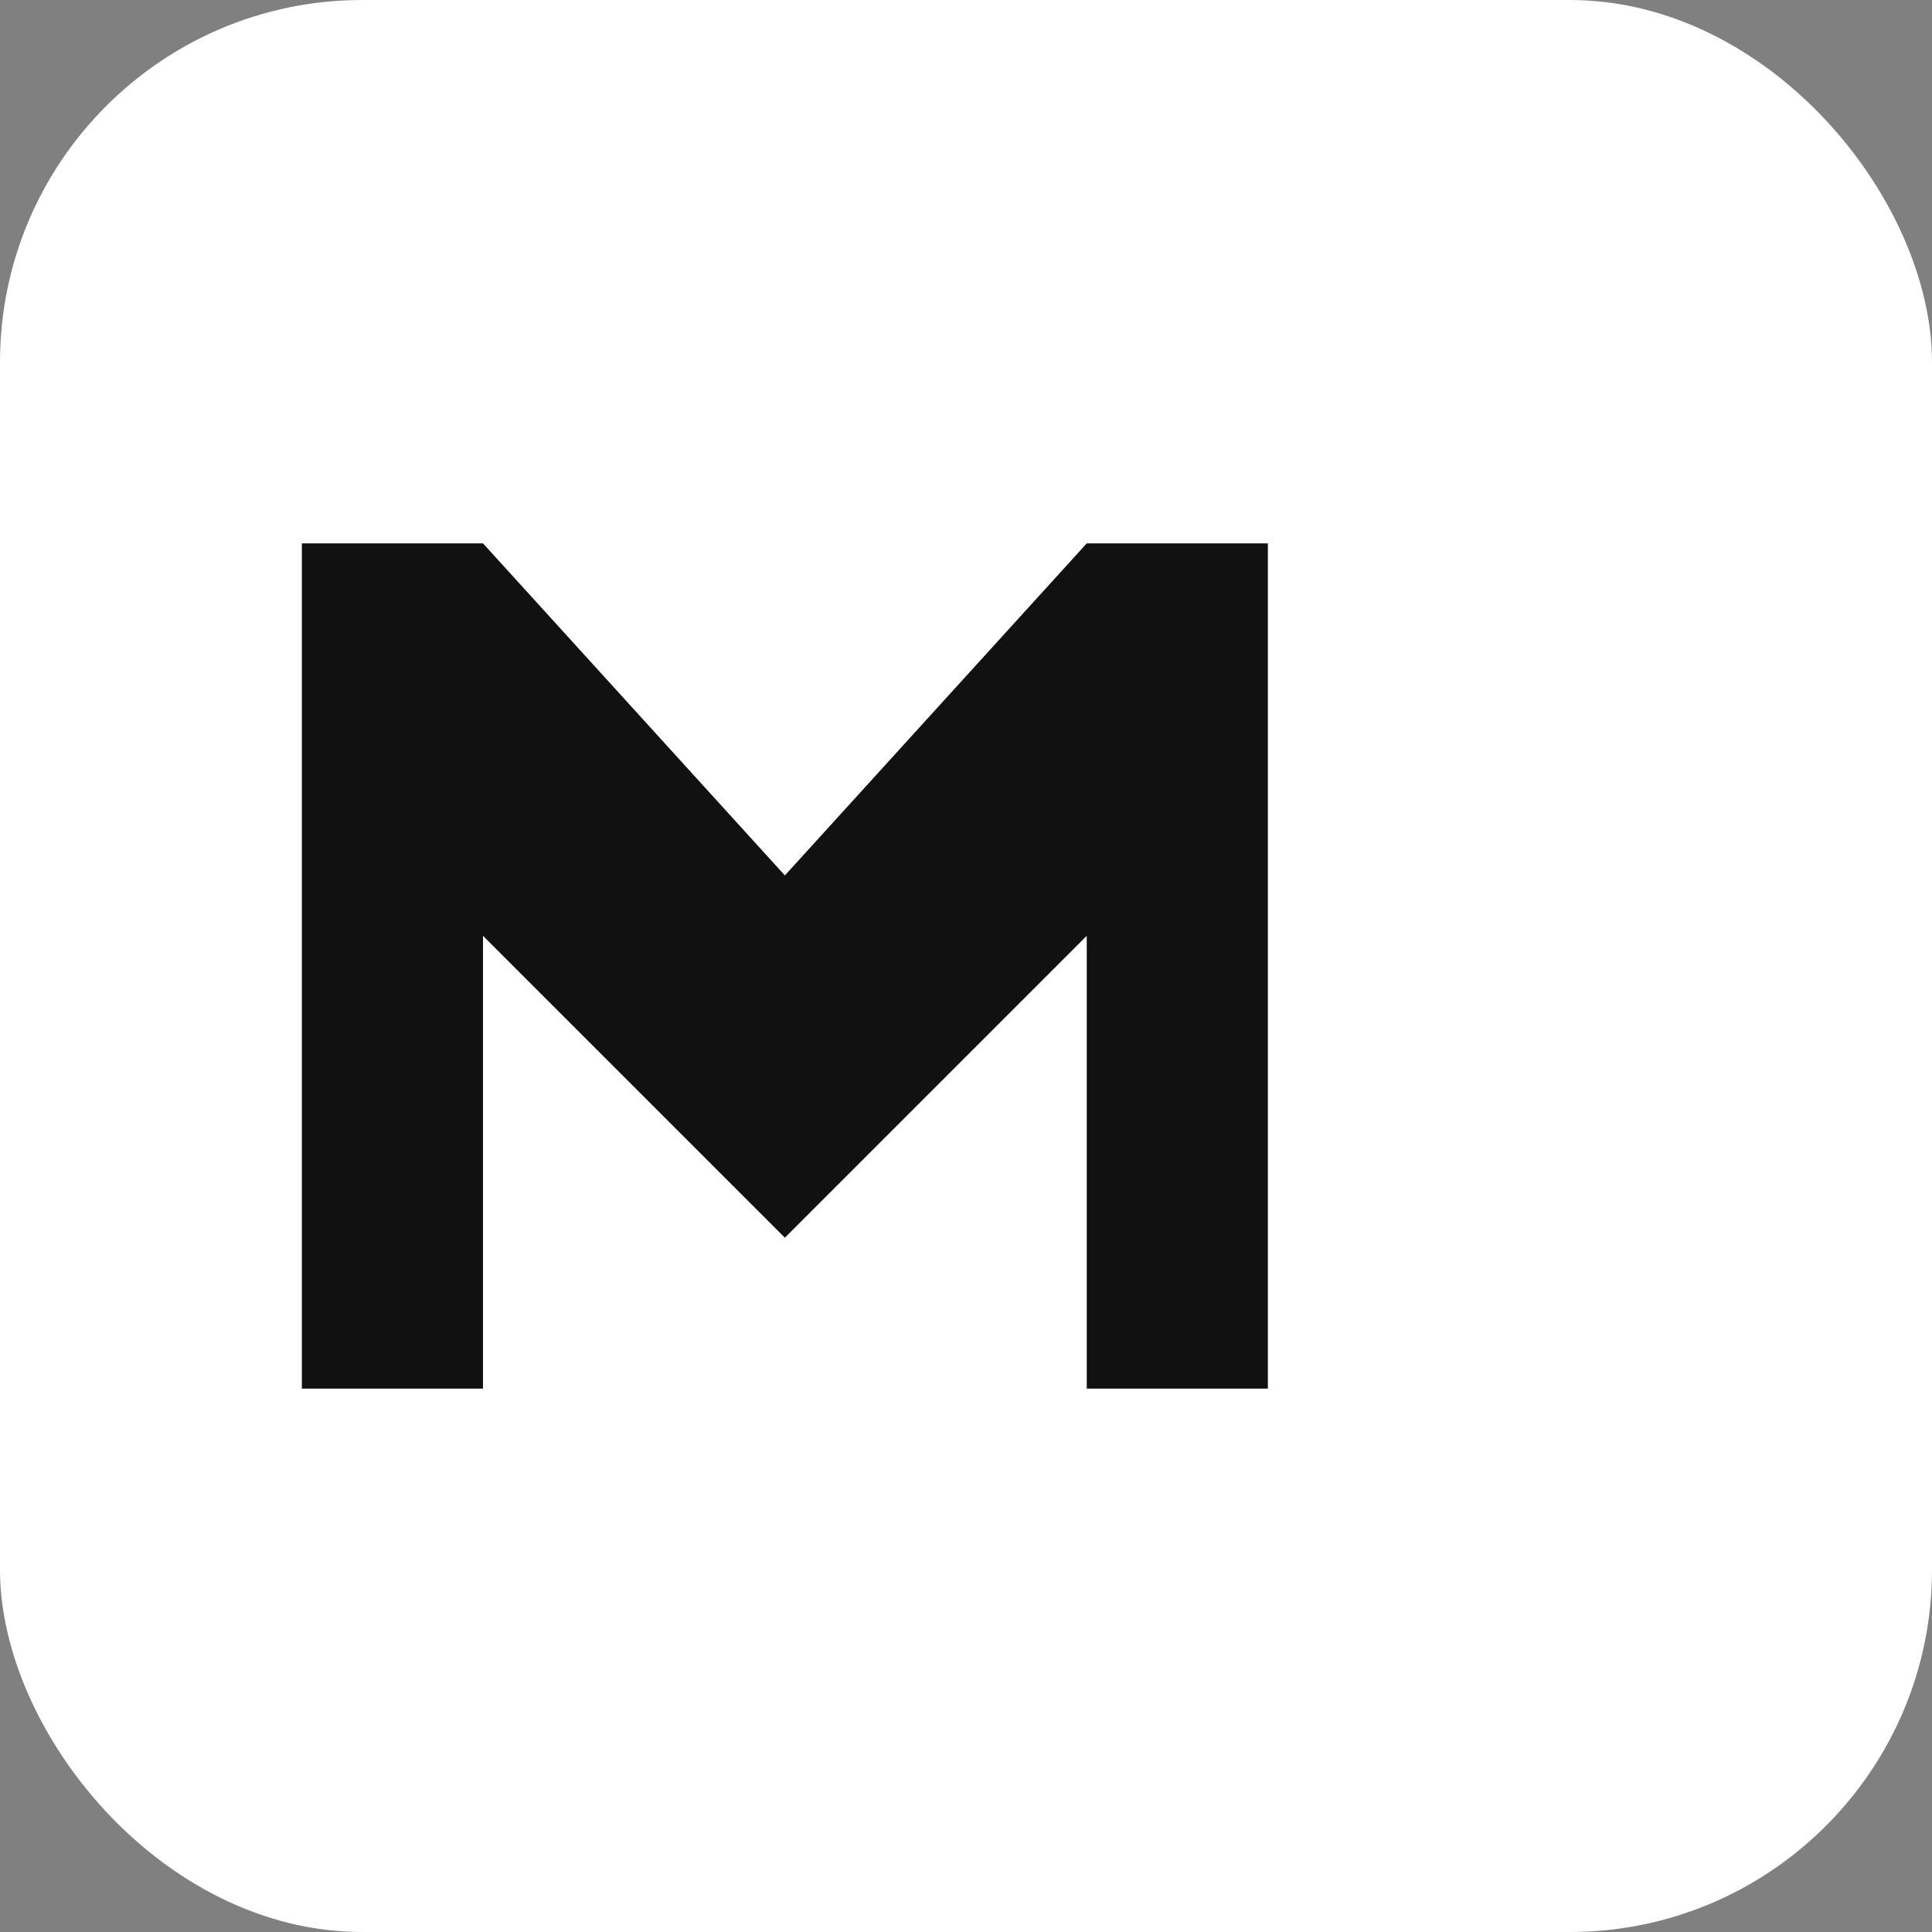
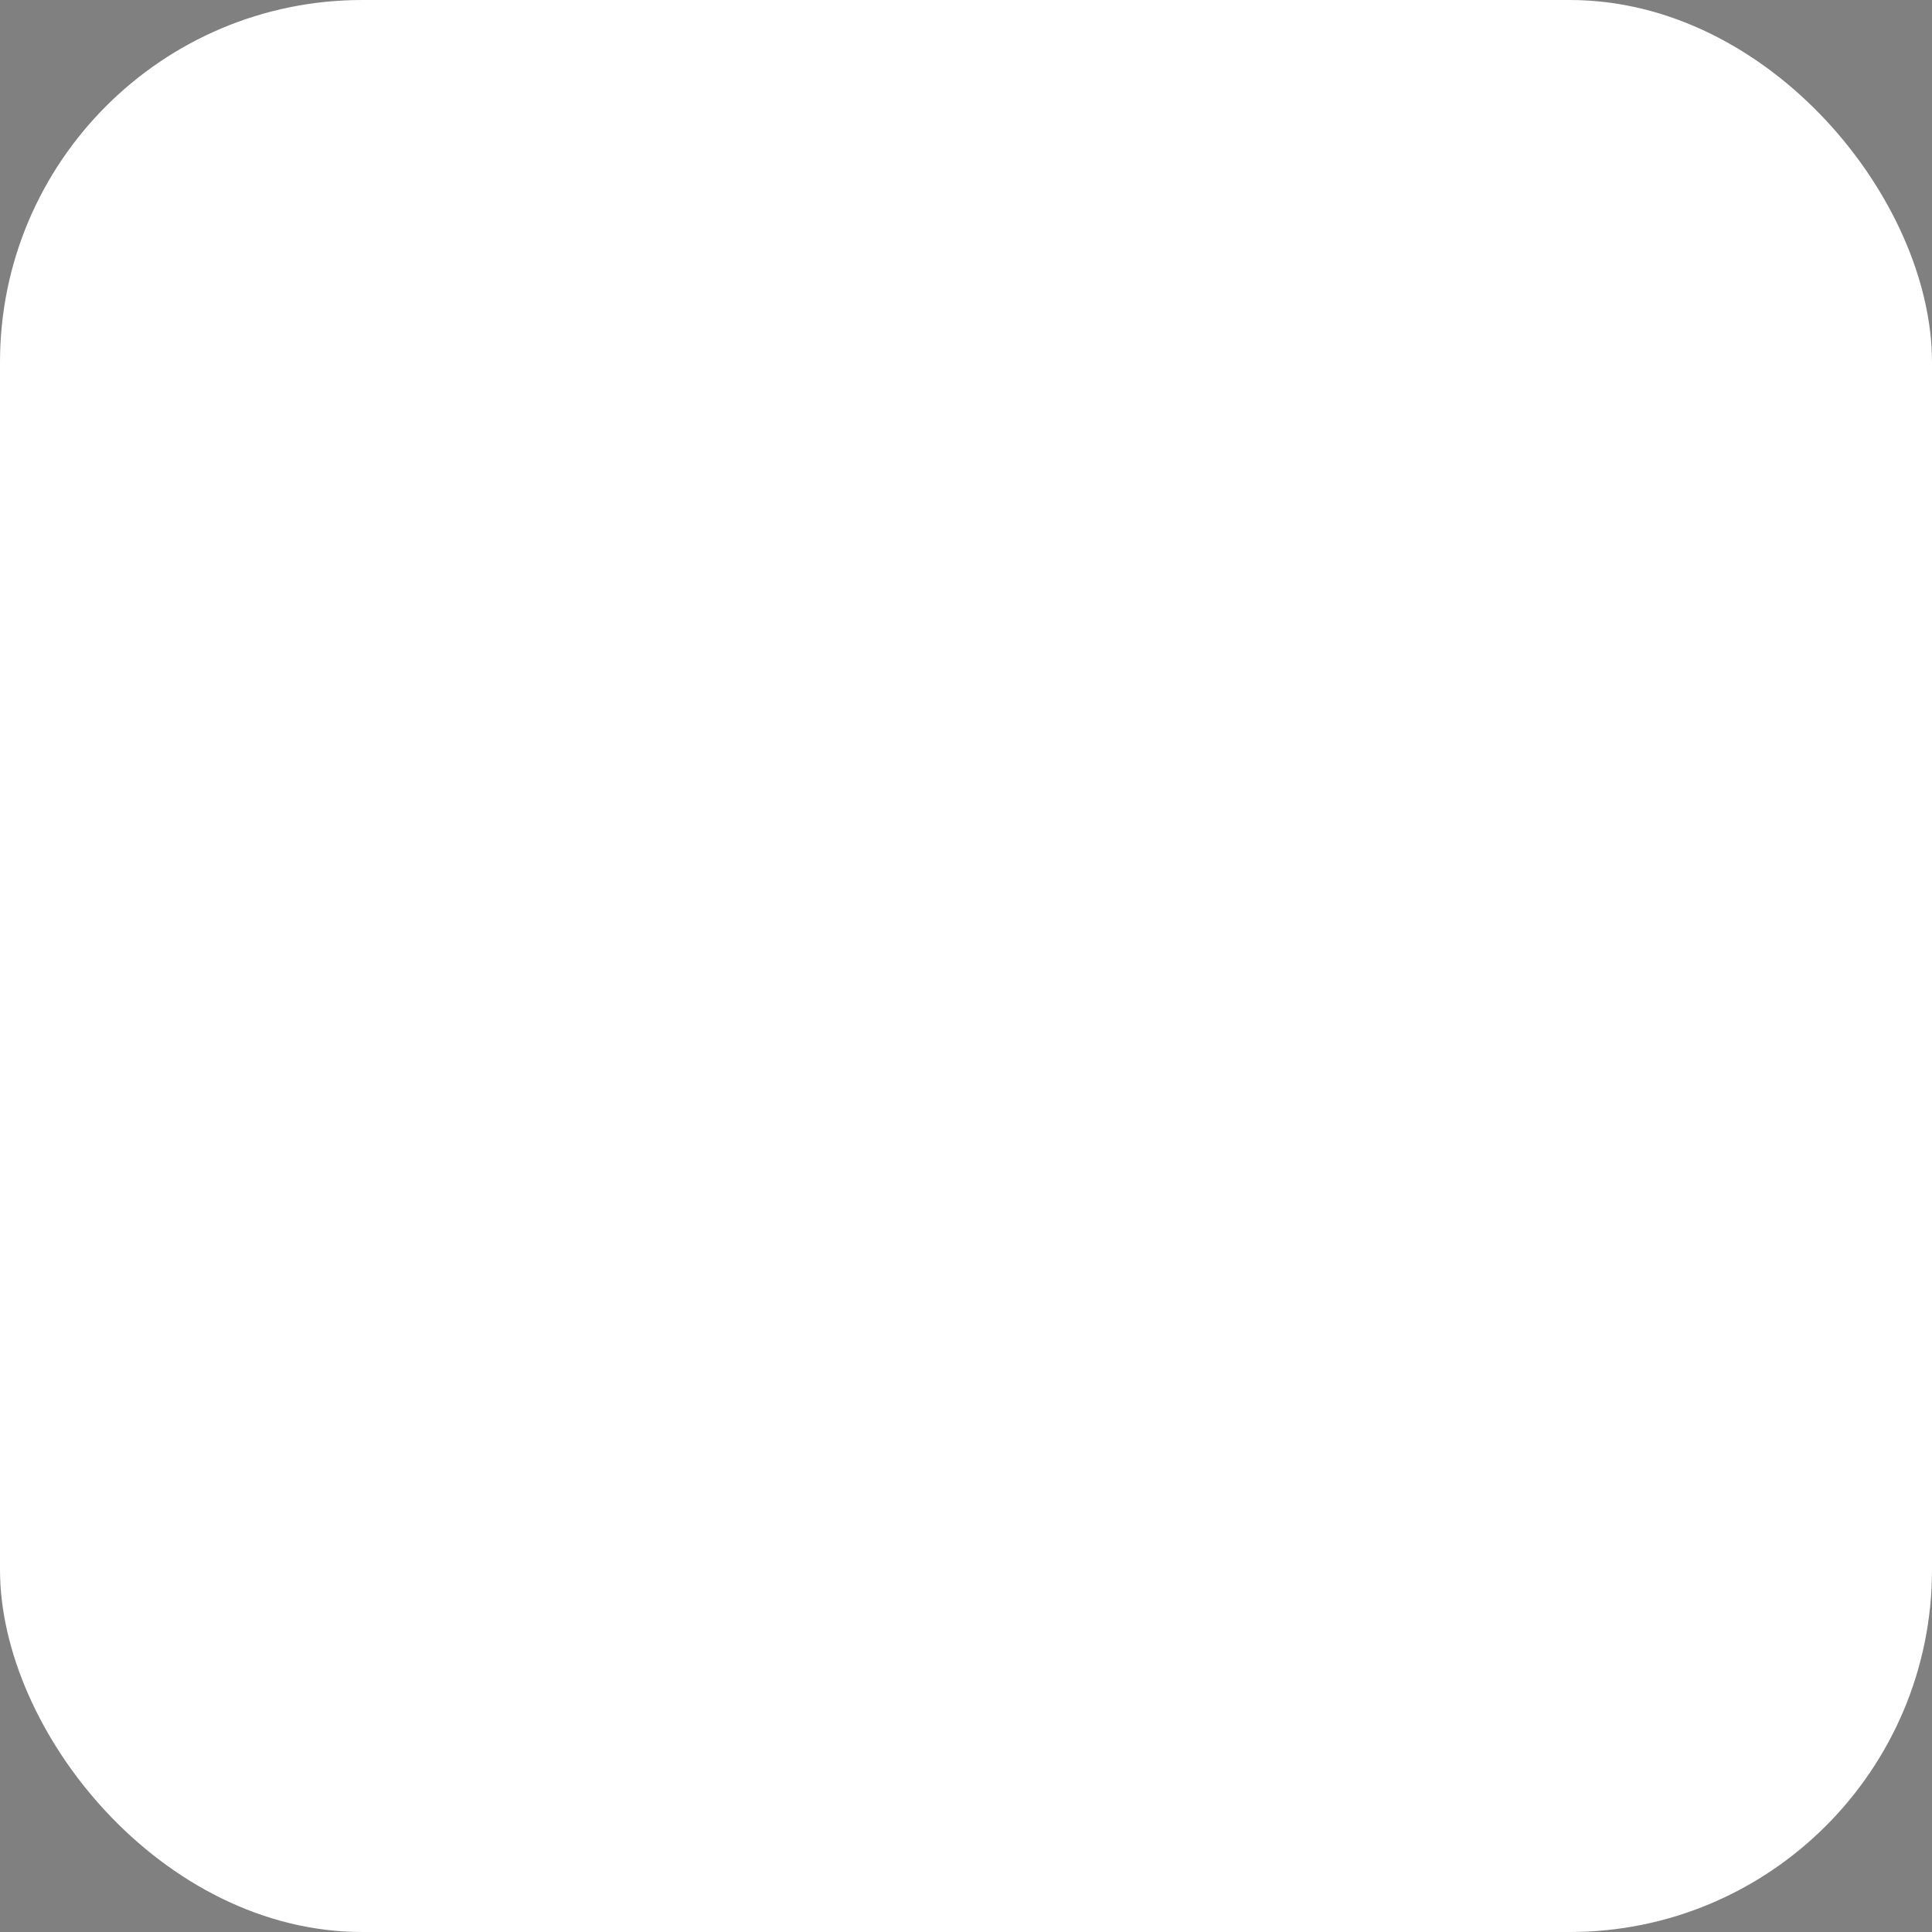
<svg xmlns="http://www.w3.org/2000/svg" viewBox="0 0 64 64">
  <rect x="0" y="0" width="64" height="64" fill="#808080" stroke="none" />
  <defs />
  <rect width="64" height="64" rx="12" fill="#ffffff" />
-   <path fill="#111111" d="M10 46V18h6l10 11 10-11h6v28h-6V31L26 41 16 31v15z" />
</svg>